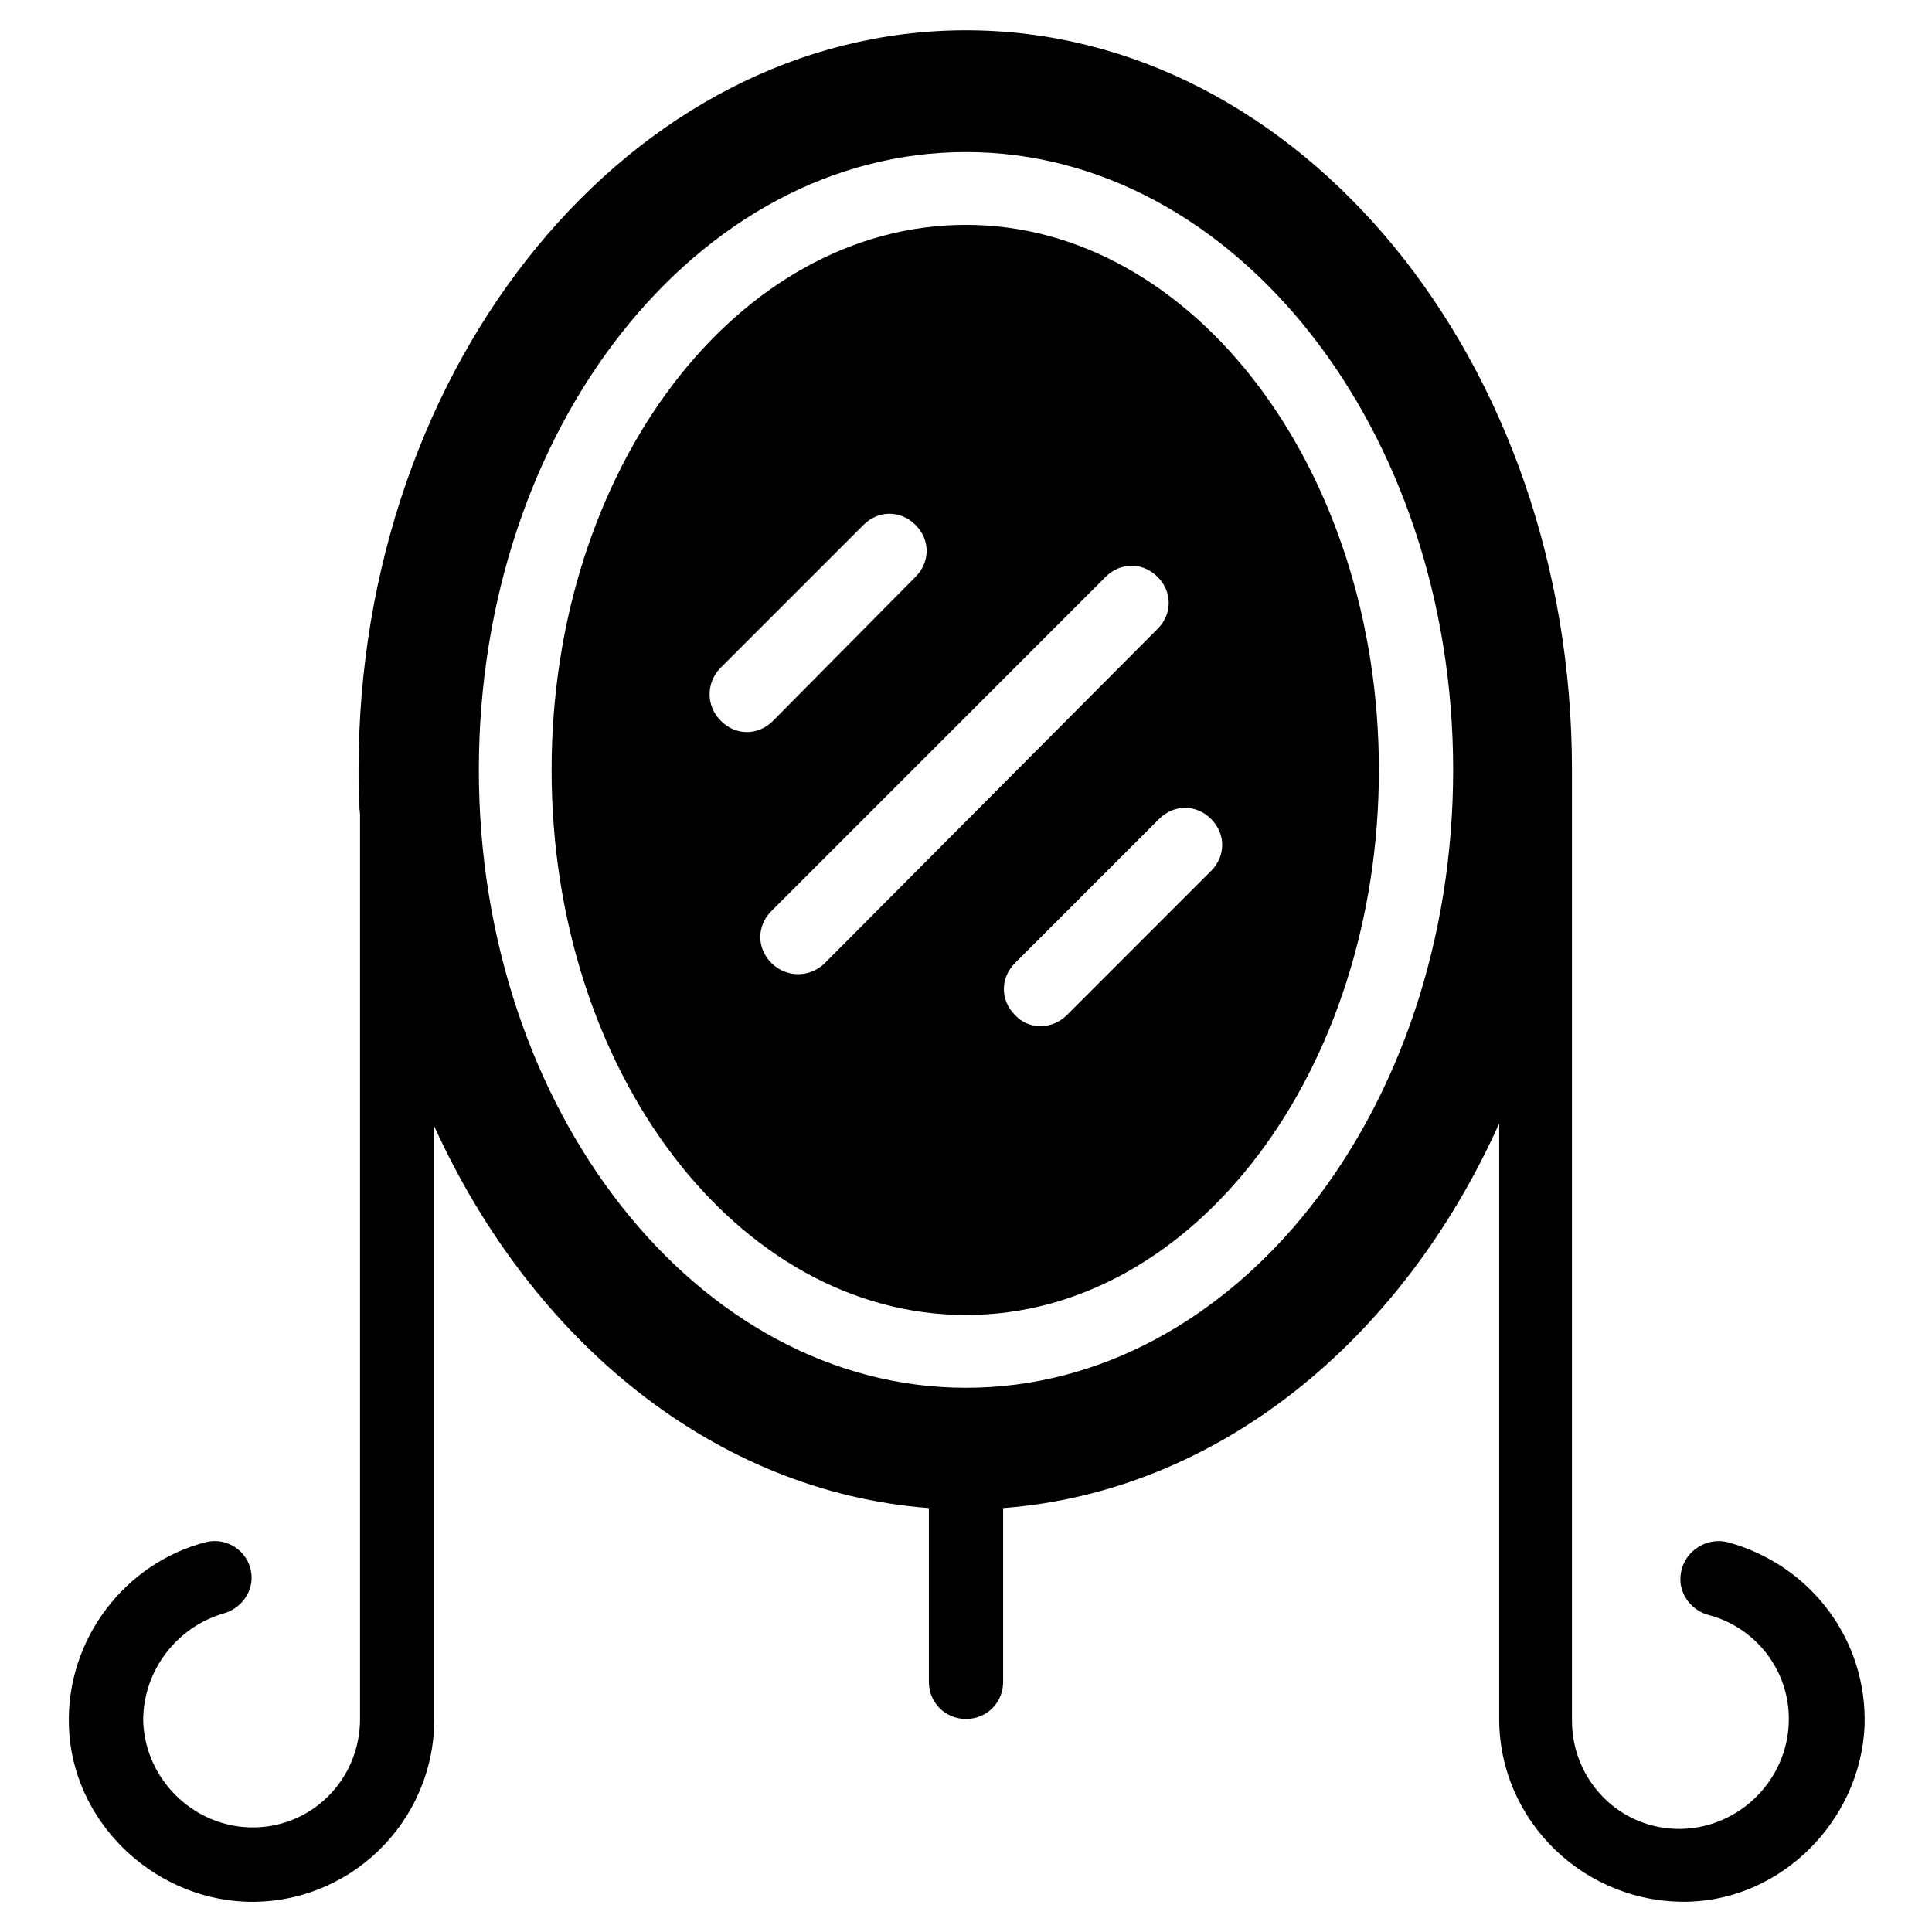
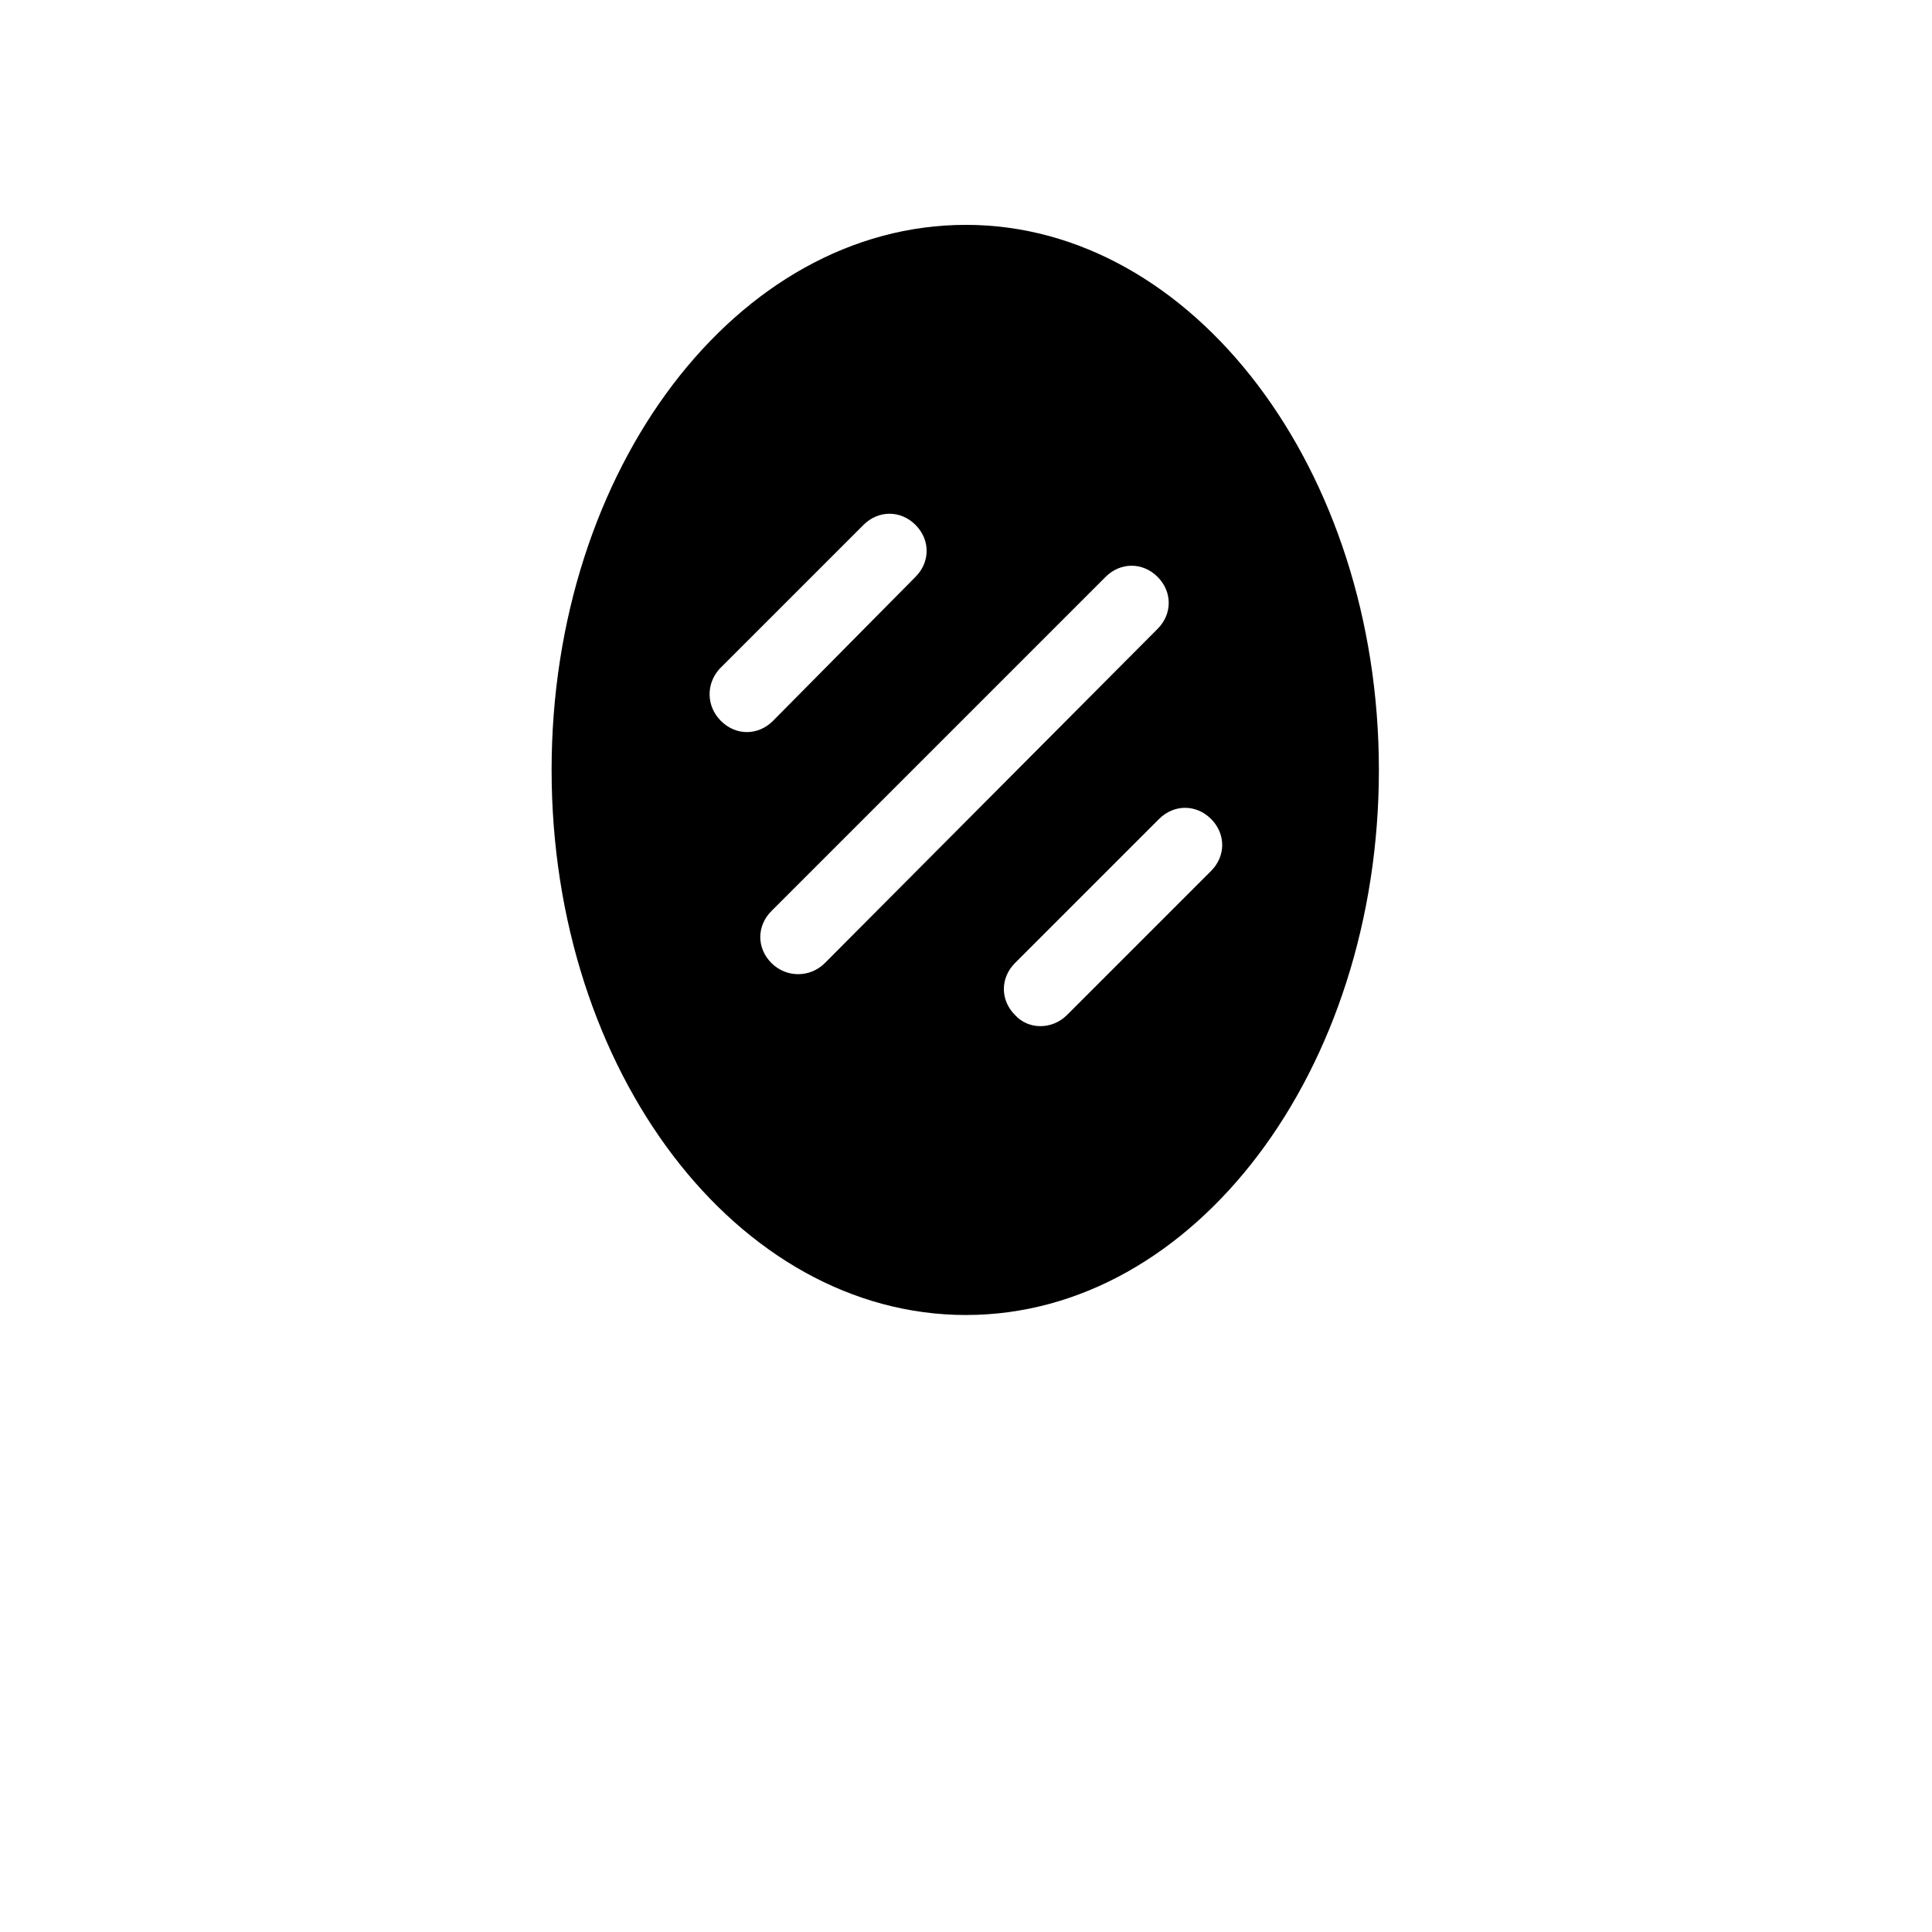
<svg xmlns="http://www.w3.org/2000/svg" fill="#000000" width="800px" height="800px" version="1.1" viewBox="144 144 512 512">
  <g>
-     <path d="m589.32 562.55c0 4.328 3.148 8.266 7.477 9.445 12.203 3.148 21.648 14.562 21.254 28.34-0.395 15.352-12.988 27.945-28.34 28.34-16.137 0.395-29.125-12.594-29.125-28.734v-245.61-6.297c0-108.24-72.027-196.01-160.59-196.01-88.562 0-160.98 87.773-160.98 196.01 0 3.938 0 7.871 0.395 11.809v239.7c0 16.137-12.988 29.125-29.125 28.734-15.352-0.395-27.945-12.988-28.34-28.34 0-13.383 9.055-24.797 21.254-28.34 4.328-1.18 7.477-5.117 7.477-9.445 0-6.297-5.902-11.02-12.203-9.445-21.254 5.512-37 25.586-36.211 48.805 0.789 24.797 21.648 45.266 46.445 46.445 27.551 1.18 50.383-20.859 50.383-48.414v-157.05c25.977 57.07 74.391 96.824 131.07 101.16v46.051c0 5.512 4.328 9.84 9.84 9.84s9.84-4.328 9.84-9.84v-46.051c56.68-4.328 105.48-44.082 131.46-101.94v157.84c0 27.16 22.828 49.199 50.383 48.414 24.797-0.789 45.266-21.648 46.445-46.445 0.789-23.223-14.562-42.902-36.211-48.805-6.301-1.582-12.598 3.141-12.598 9.832zm-189.32-50.773c-71.242 0-129.1-73.602-129.1-163.74 0-90.527 57.859-163.74 129.1-163.74s129.1 73.602 129.1 163.74c0 90.527-57.859 163.74-129.1 163.74z" />
    <path d="m400 203.59c-60.613 0-109.82 64.551-109.82 144.45 0 79.902 49.199 144.45 109.82 144.45 60.613 0 109.42-64.945 109.42-144.45 0-79.508-49.199-144.45-109.42-144.45zm-65.34 117.69 38.18-38.18c3.938-3.938 9.84-3.938 13.777 0s3.938 9.84 0 13.777l-37.785 38.18c-3.938 3.938-9.84 3.938-13.777 0s-3.938-9.84-0.395-13.777zm13.777 77.934c-3.938-3.938-3.938-9.84 0-13.777l88.559-88.559c3.938-3.938 9.84-3.938 13.777 0s3.938 9.84 0 13.777l-88.168 88.559c-3.934 3.938-10.234 3.938-14.168 0zm64.551 13.777c-3.938-3.938-3.938-9.84 0-13.777l38.18-38.18c3.938-3.938 9.84-3.938 13.777 0s3.938 9.84 0 13.777l-38.18 38.18c-3.938 3.934-10.234 3.934-13.777 0z" />
  </g>
</svg>